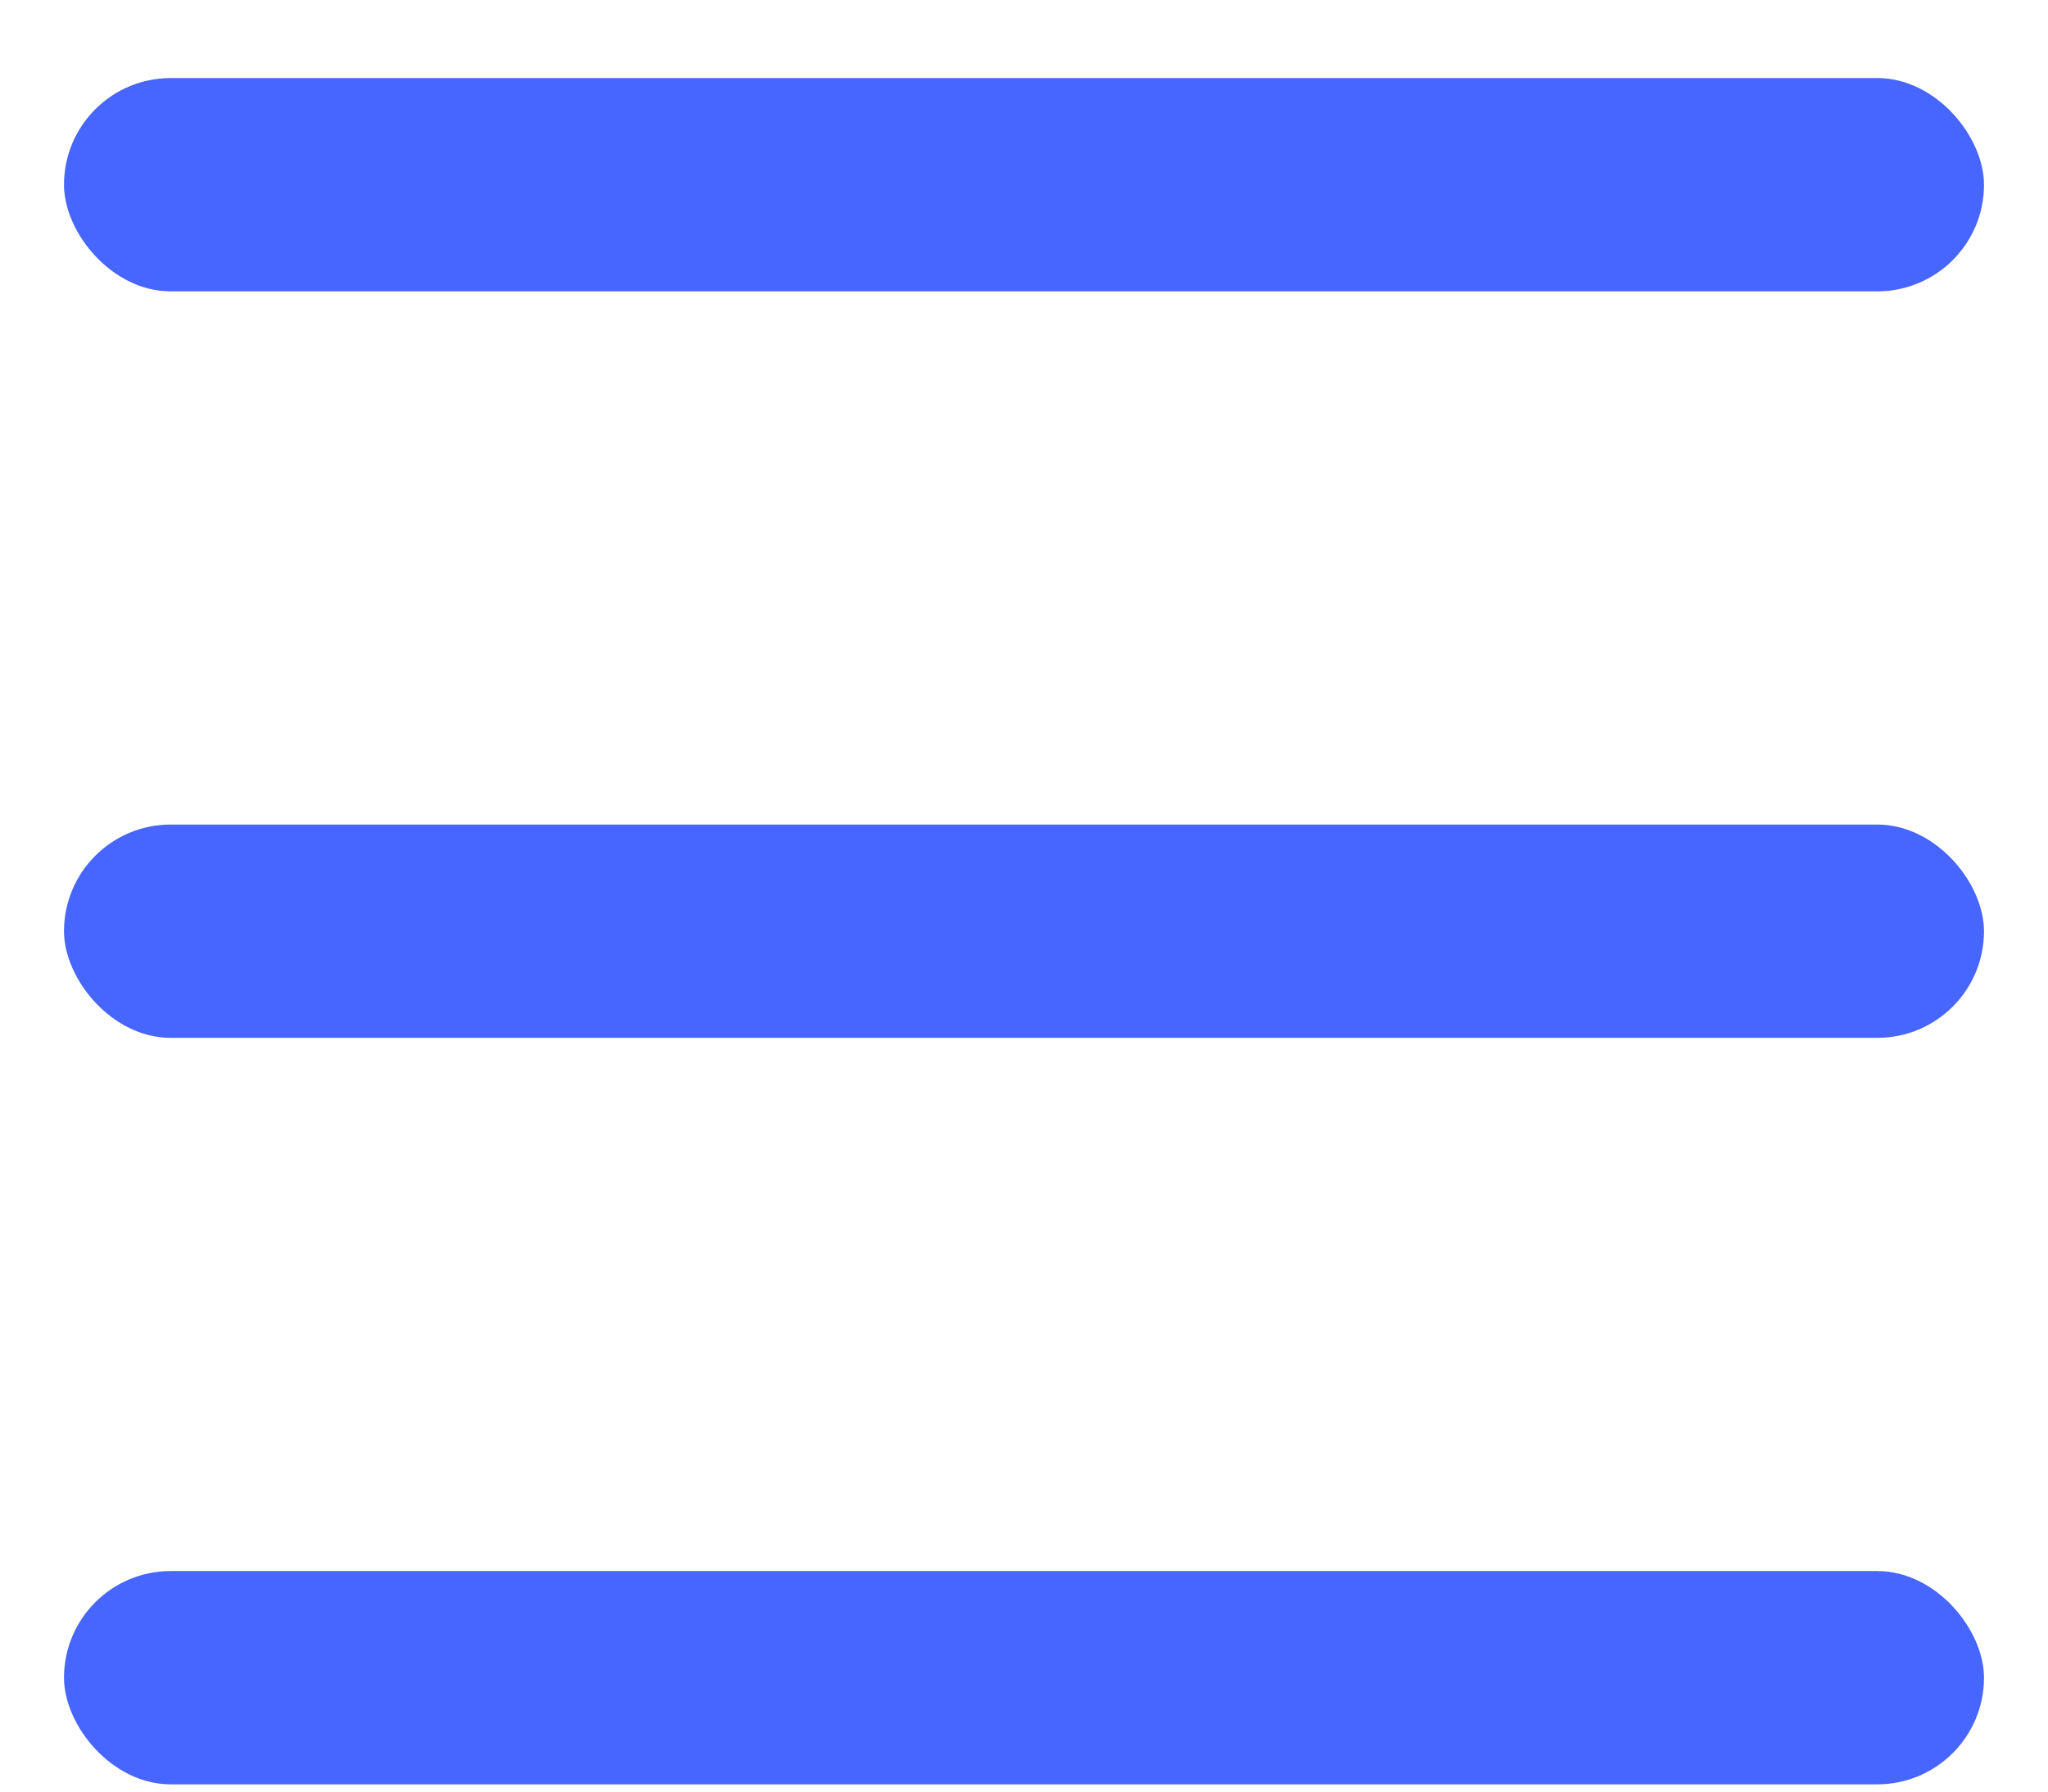
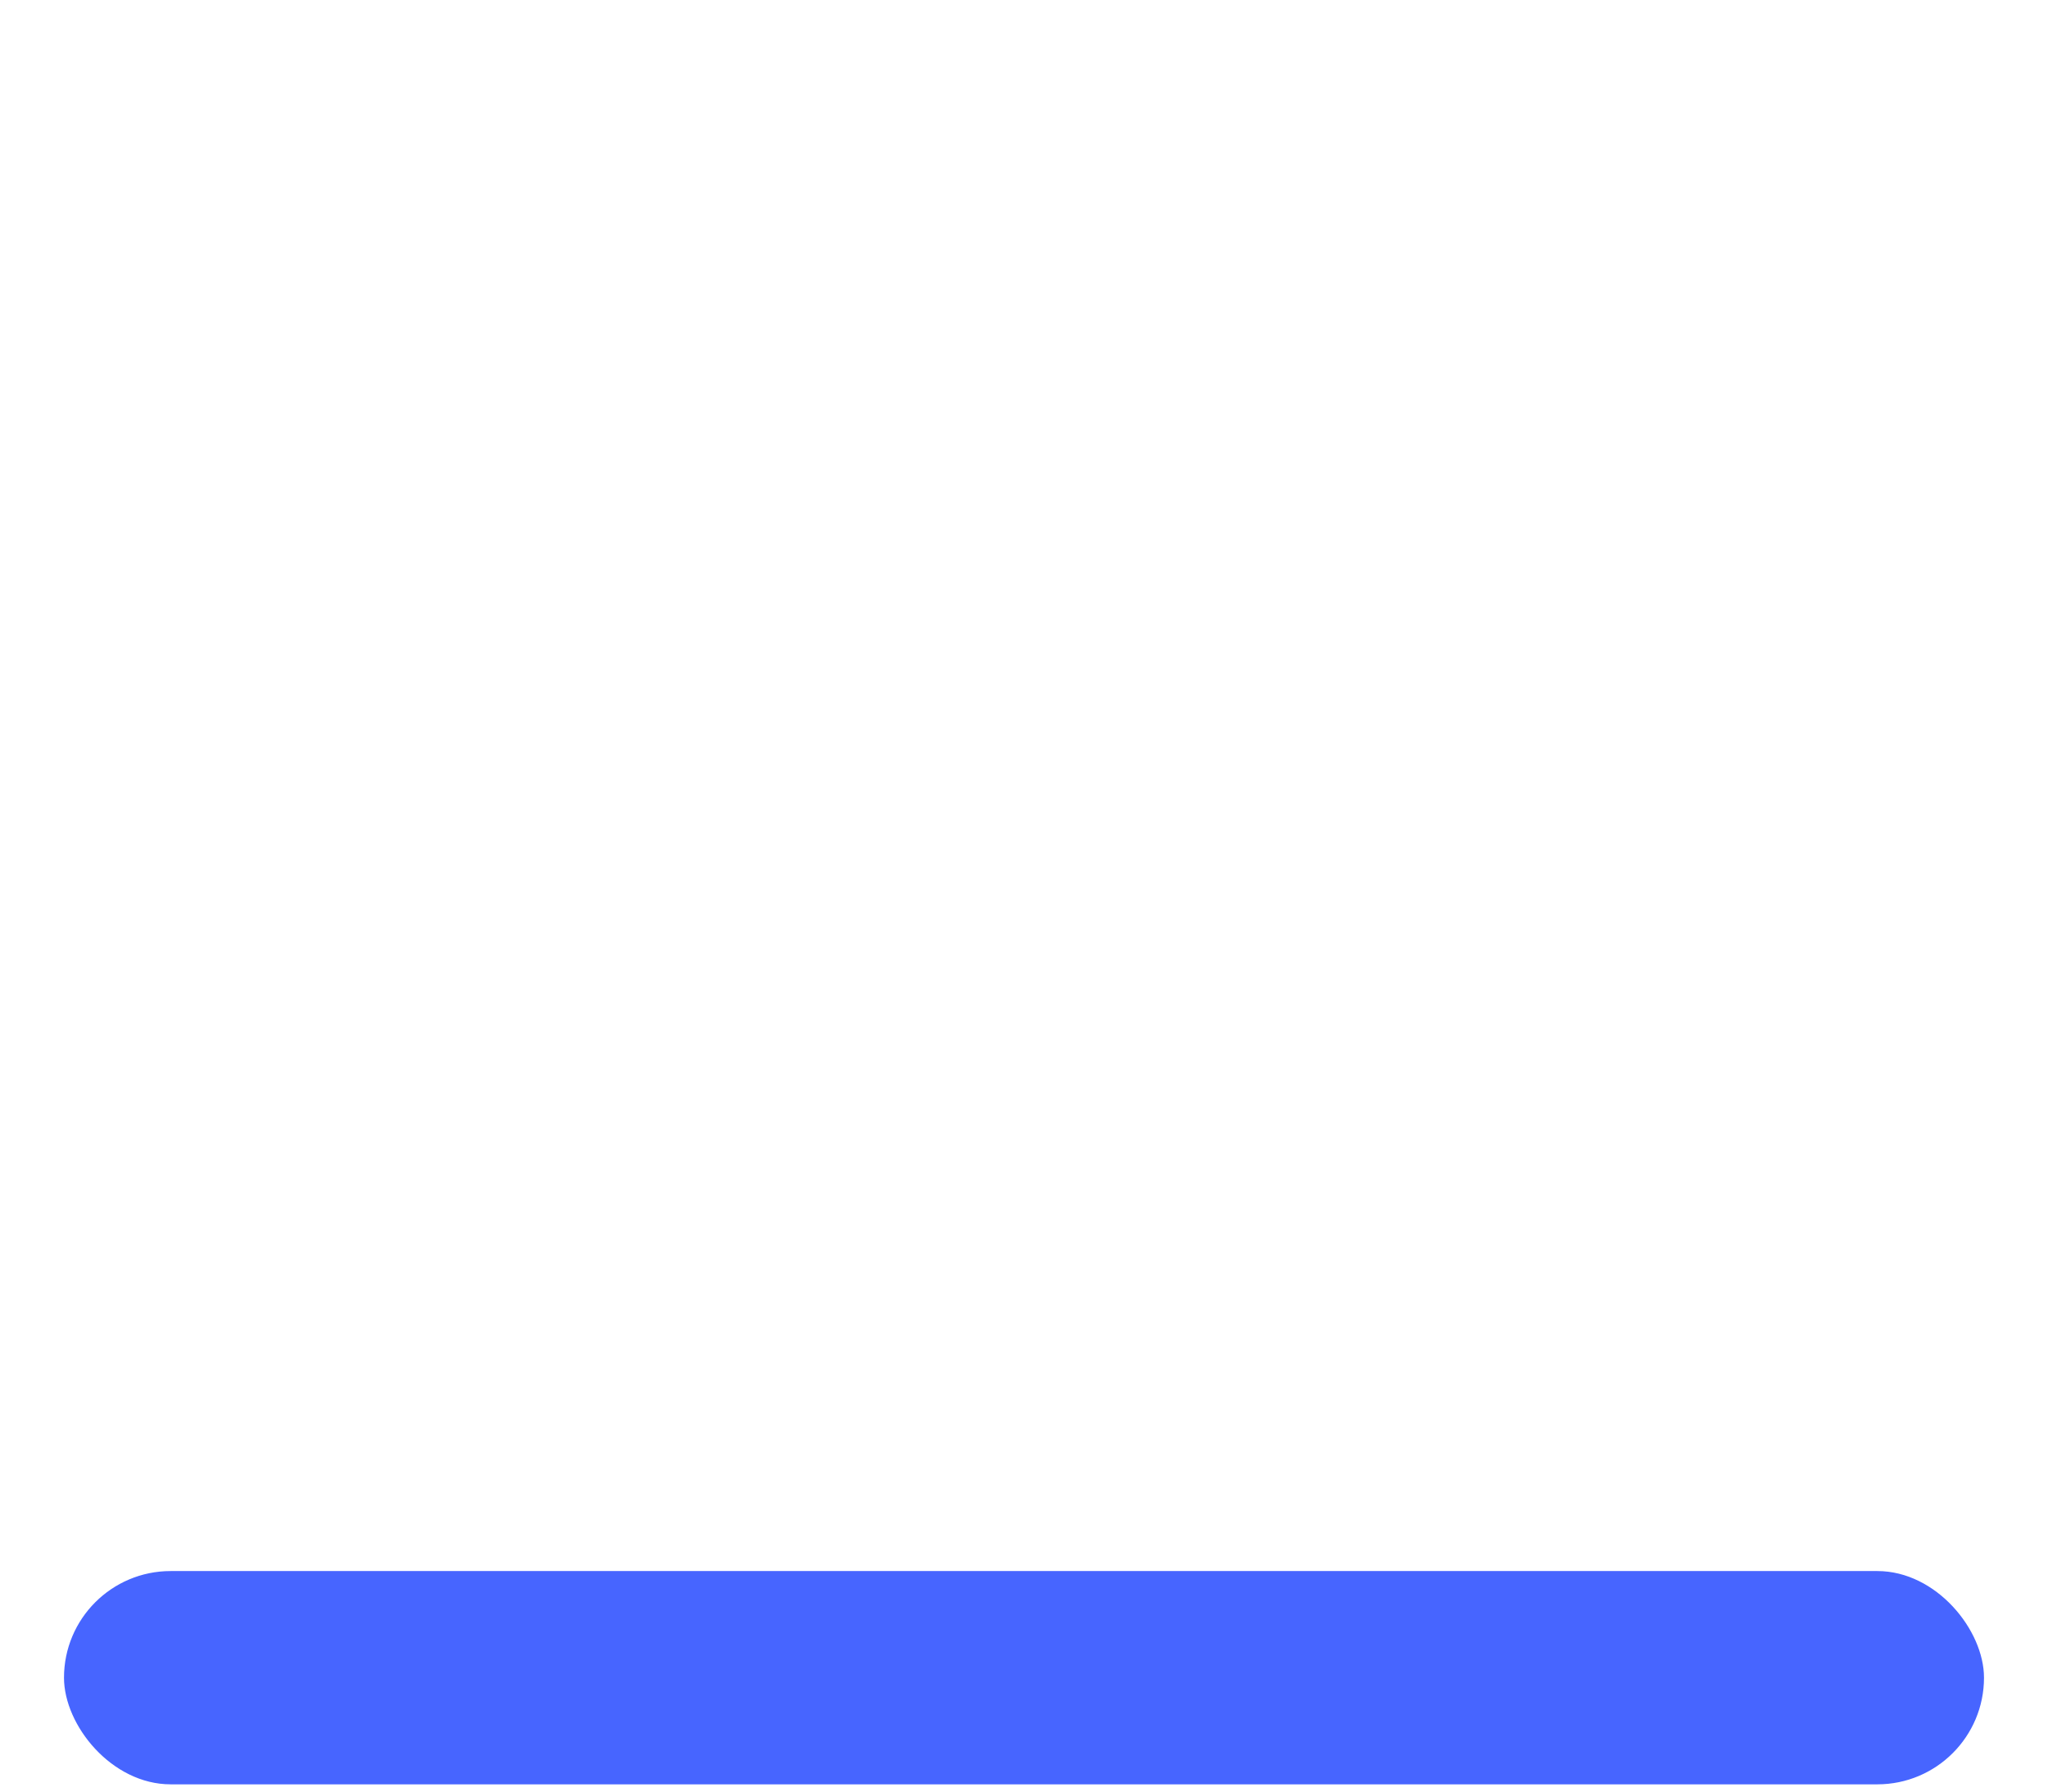
<svg xmlns="http://www.w3.org/2000/svg" width="24" height="21" viewBox="0 0 24 21" fill="none">
-   <rect x="0.75" y="0.915" width="22.5" height="2.5" rx="1.25" fill="#4765FF" />
-   <rect x="0.75" y="9.665" width="22.5" height="2.5" rx="1.25" fill="#4765FF" />
  <rect x="0.75" y="18.415" width="22.5" height="2.5" rx="1.25" fill="#4765FF" />
</svg>